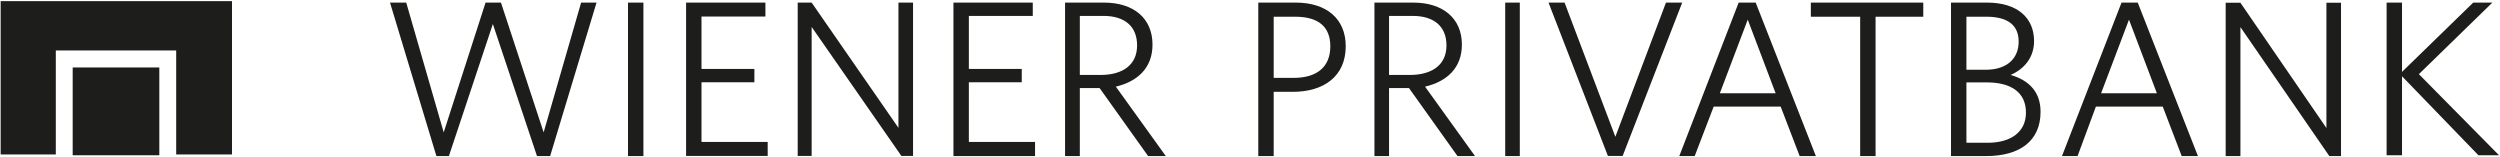
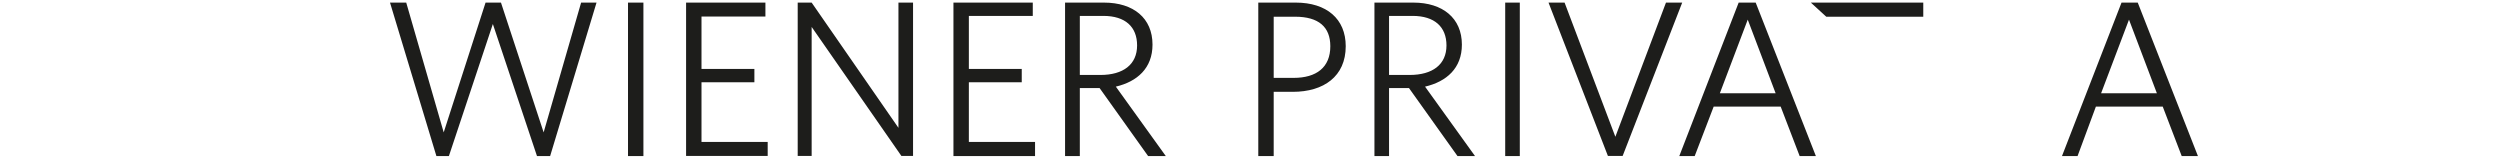
<svg xmlns="http://www.w3.org/2000/svg" version="1.2" viewBox="0 0 1541 97" width="1541" height="97">
  <title>WPB</title>
  <defs>
    <clipPath clipPathUnits="userSpaceOnUse" id="cp1">
      <path d="m-3337.03-7042.91h5392.68v7654.55h-5392.68z" />
    </clipPath>
  </defs>
  <style>
		.s0 { fill: #1d1d1b } 
	</style>
  <g id="Clip-Path: Clip-Path: Page 1" clip-path="url(#cp1)">
    <g id="Clip-Path: Page 1">
      <g id="Page 1">
-         <path id="Path 82" fill-rule="evenodd" class="s0" d="m358.2 1.6h9.5l-28.6 94.6h-8.1l-27.2-81.4-27.1 81.4h-7.7l-28.6-94.6h10l23.1 80 25.8-80h9.5l26.3 80zm28.9 0h9.5v94.6h-9.5zm45.3 85.9h40.8v8.6h-50.3v-94.5h48.9v8.6h-39.4v32.3h32.6v8.2h-32.6zm121.4-85.9h9v94.5h-7.2l-55.3-79.5v79.5h-8.6v-94.5h8.6l53.5 77.2zm43.4 85.9h40.8v8.7h-50.3v-94.6h48.9v8.2h-39.4v32.7h32.6v8.2h-32.6zm90.6-34.1l30.8 42.8h-10.9l-29.9-41.9h-12.2v41.9h-9.1v-94.6h24c18.2 0 29.9 9.6 29.9 25.9 0 14.6-9.5 22.8-22.6 25.9zm-9.5-7.2c14 0 22.6-6.4 22.6-18.2 0-11.4-7.2-18.2-20.8-18.2h-14.5v36.4zm200.1 7.2l30.8 42.8h-10.8l-29.9-41.9h-12.3v41.9h-9v-94.6h24c18.1 0 29.9 9.6 29.9 25.9 0 14.6-9.5 22.8-22.7 25.9zm-9.5-7.2c14.1 0 22.7-6.4 22.7-18.2 0-11.4-7.3-18.2-20.9-18.2h-14.5v36.4zm-39.4-17.7c0 18.6-13.6 28.1-32.6 28.1h-11.8v39.6h-9.5v-94.6h23.1c19 0 30.8 10 30.8 26.9zm-9.5 0c0-11.9-7.2-18.2-21.7-18.2h-13.2v37.7h12.3c14 0 22.6-6.4 22.6-19.5zm107.8-26.9h9v94.6h-9zm109.1 0l-36.7 94.5h-9.1l-36.6-94.5h9.9l31.3 82.7 31.2-82.7zm45.3 0l37.1 94.6h-10l-11.7-30.5h-41.3l-11.7 30.5h-9.5l36.6-94.6zm12.3 55.9l-17.2-45.4-17.2 45.4zm223.2-55.9l37.1 94.6h-10l-11.7-30.5h-41.2l-11.3 30.5h-9.6l36.7-94.6zm11.8 55.9l-17.2-45.4-17.2 45.4zm-213.3-55.9h69.3v8.7h-29.4v85.9h-9.5v-85.9h-30.4z" />
-         <path id="Path 85" fill-rule="evenodd" class="s0" d="m1239.3 46.2c8.6-3.7 14.5-10.9 14.5-20.9 0-14.1-10-23.7-29-23.7h-22.2v94.6h21.7c20.4 0 33.5-9.1 33.5-27.3 0-12.3-7.2-19.5-18.5-22.7zm-27.2-35.9h12.2c13.6 0 20 5.4 20 15.4 0 10-6.8 17.3-20.4 17.3h-11.8zm13.1 77.7h-13.1v-37.2h12.7c14.5 0 24 5.9 24 18.6 0 11.8-9.1 18.6-23.6 18.6zm208.8-9.1l-53-77.2h-9.1v94.5h9.1v-79.5l54.8 79.5h7.2v-94.5h-9zm57-33.2l45.3-44.1h-11.8l-43.9 42.7v-42.7h-9.5v94.1h9.5v-48.7l47.1 48.7h12.7zm-1446.2 50h53.4v-54.1h-53.4zm-44.4-0.5h34v-64.1h74.2v64.1h34.4v-94.5h-142.6z" />
+         <path id="Path 82" fill-rule="evenodd" class="s0" d="m358.2 1.6h9.5l-28.6 94.6h-8.1l-27.2-81.4-27.1 81.4h-7.7l-28.6-94.6h10l23.1 80 25.8-80h9.5l26.3 80zm28.9 0h9.5v94.6h-9.5zm45.3 85.9h40.8v8.6h-50.3v-94.5h48.9v8.6h-39.4v32.3h32.6v8.2h-32.6zm121.4-85.9h9v94.5h-7.2l-55.3-79.5v79.5h-8.6v-94.5h8.6l53.5 77.2zm43.4 85.9h40.8v8.7h-50.3v-94.6h48.9v8.2h-39.4v32.7h32.6v8.2h-32.6zm90.6-34.1l30.8 42.8h-10.9l-29.9-41.9h-12.2v41.9h-9.1v-94.6h24c18.2 0 29.9 9.6 29.9 25.9 0 14.6-9.5 22.8-22.6 25.9zm-9.5-7.2c14 0 22.6-6.4 22.6-18.2 0-11.4-7.2-18.2-20.8-18.2h-14.5v36.4zm200.1 7.2l30.8 42.8h-10.8l-29.9-41.9h-12.3v41.9h-9v-94.6h24c18.1 0 29.9 9.6 29.9 25.9 0 14.6-9.5 22.8-22.7 25.9zm-9.5-7.2c14.1 0 22.7-6.4 22.7-18.2 0-11.4-7.3-18.2-20.9-18.2h-14.5v36.4zm-39.4-17.7c0 18.6-13.6 28.1-32.6 28.1h-11.8v39.6h-9.5v-94.6h23.1c19 0 30.8 10 30.8 26.9zm-9.5 0c0-11.9-7.2-18.2-21.7-18.2h-13.2v37.7h12.3c14 0 22.6-6.4 22.6-19.5zm107.8-26.9h9v94.6h-9zm109.1 0l-36.7 94.5h-9.1l-36.6-94.5h9.9l31.3 82.7 31.2-82.7zm45.3 0l37.1 94.6h-10l-11.7-30.5h-41.3l-11.7 30.5h-9.5l36.6-94.6zm12.3 55.9l-17.2-45.4-17.2 45.4zm223.2-55.9l37.1 94.6h-10l-11.7-30.5h-41.2l-11.3 30.5h-9.6l36.7-94.6zm11.8 55.9l-17.2-45.4-17.2 45.4zm-213.3-55.9h69.3v8.7h-29.4v85.9v-85.9h-30.4z" />
      </g>
    </g>
  </g>
</svg>